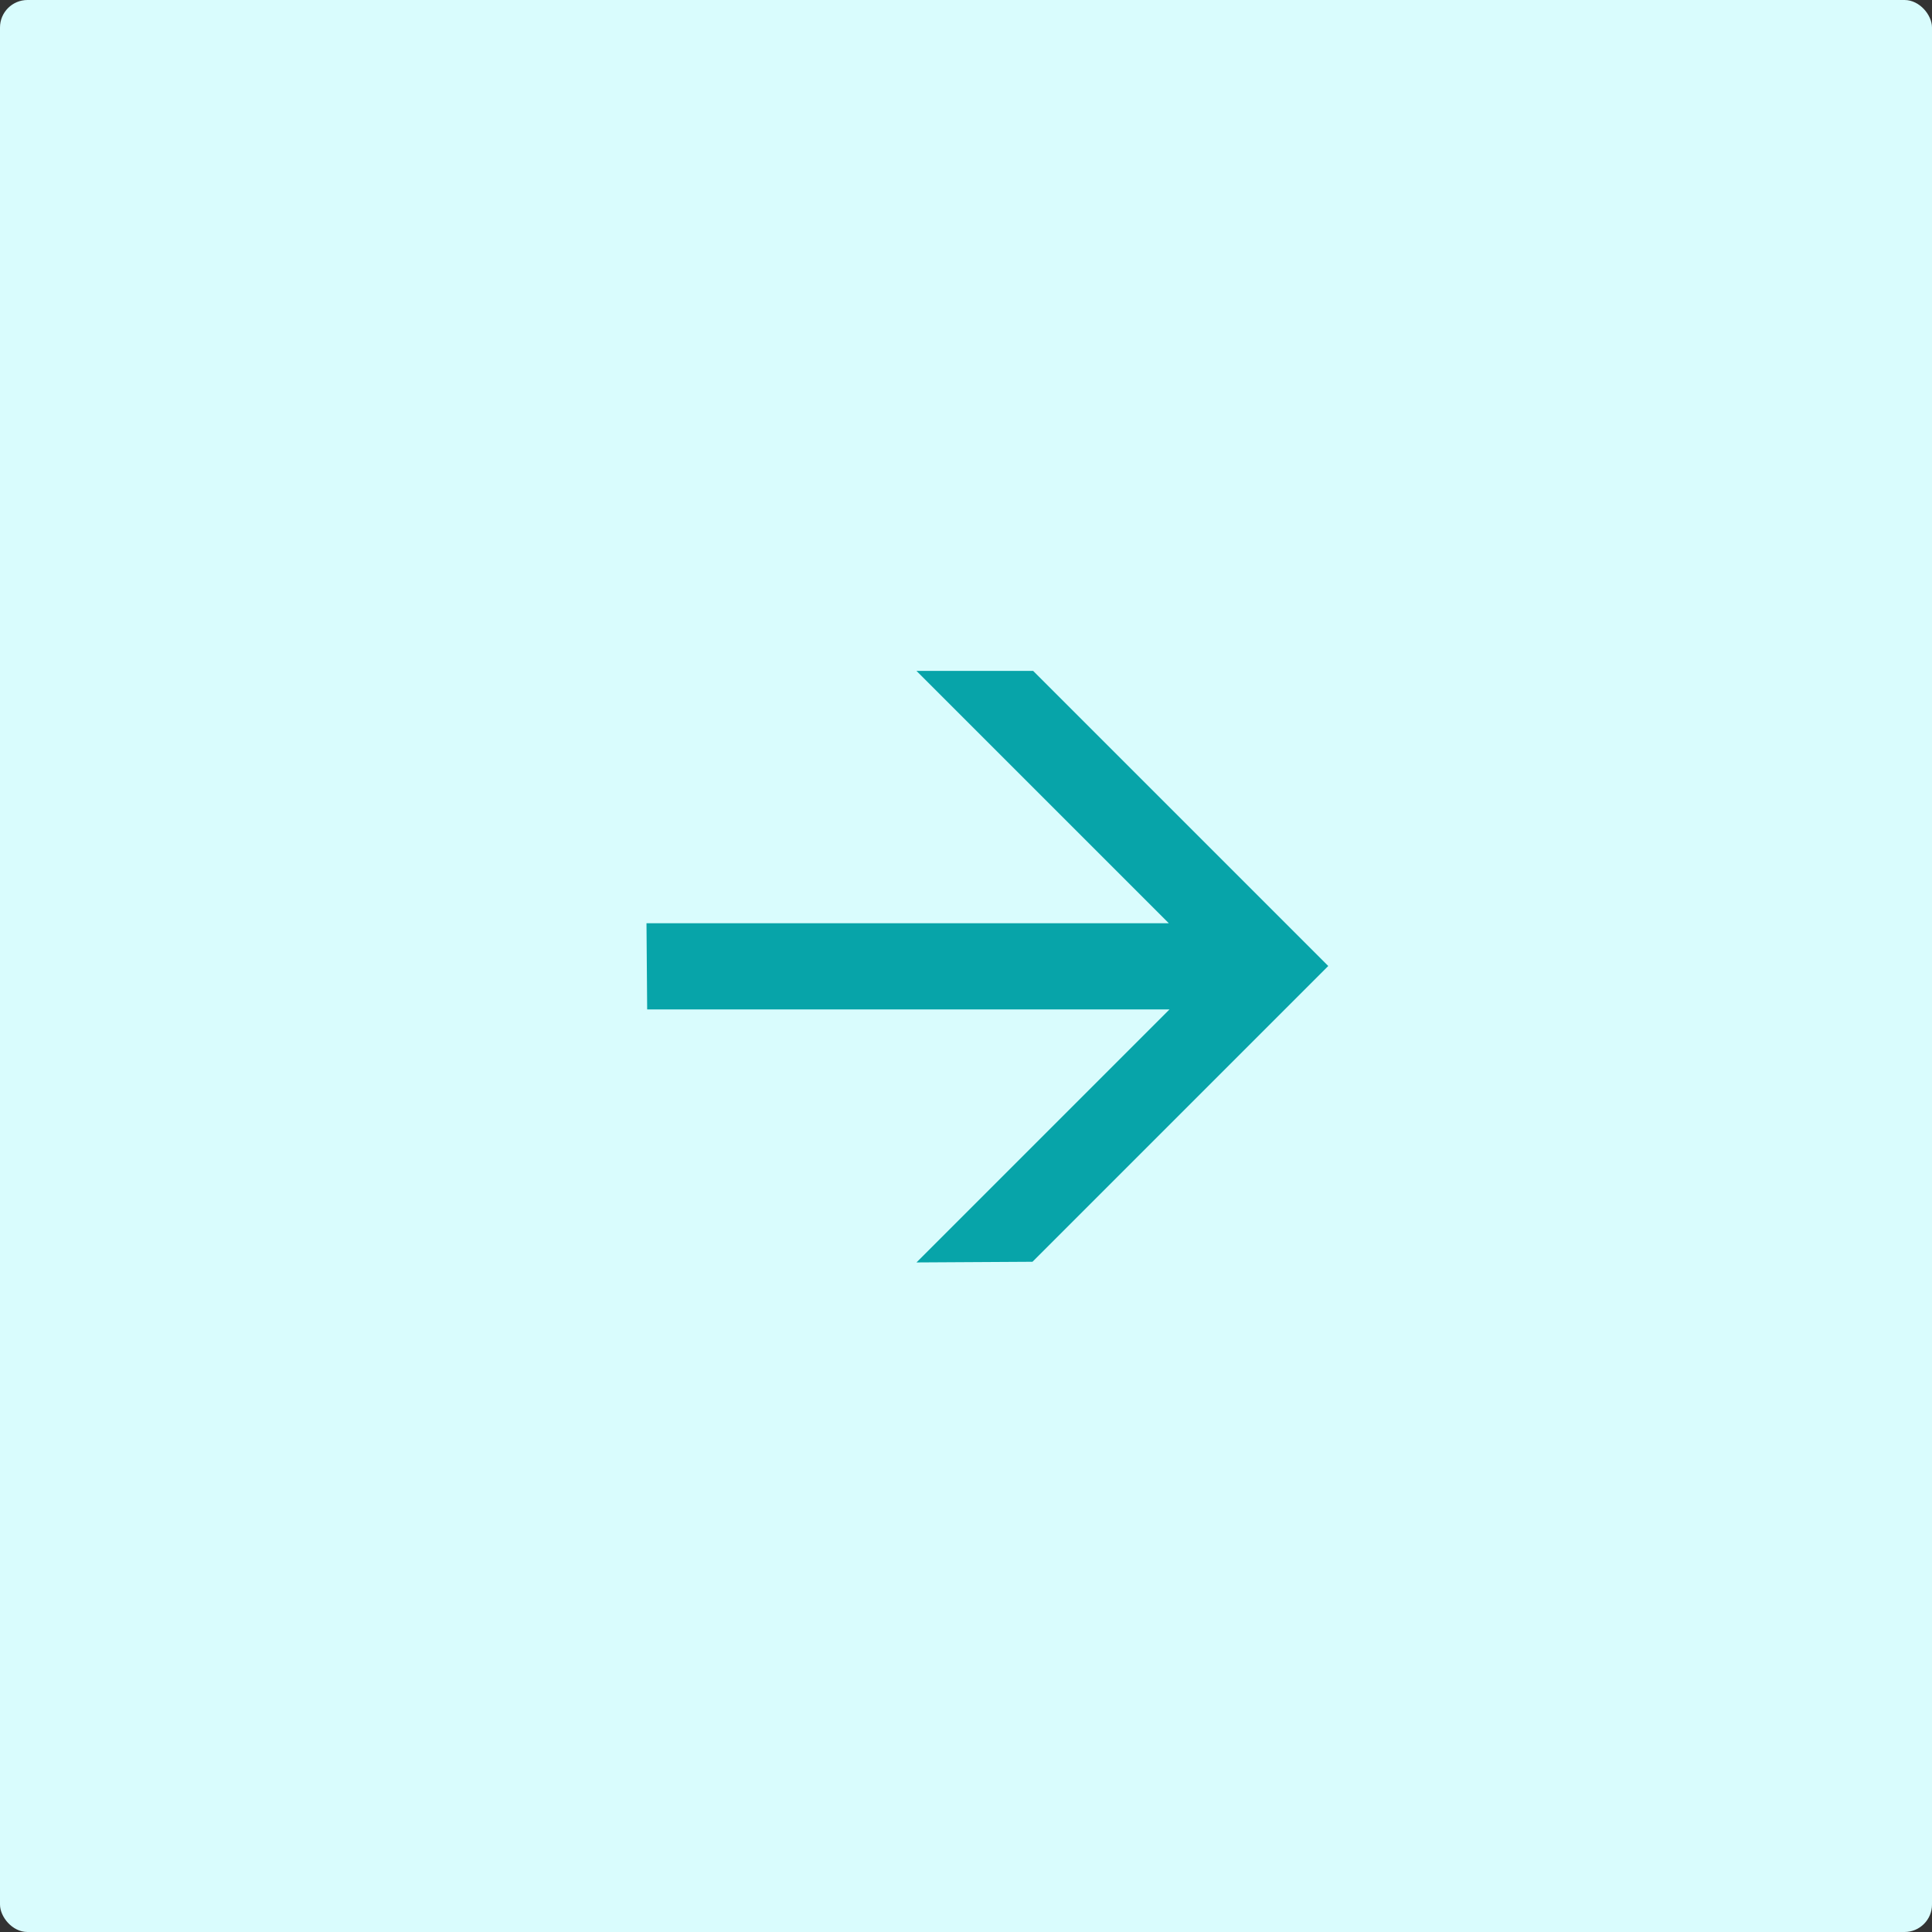
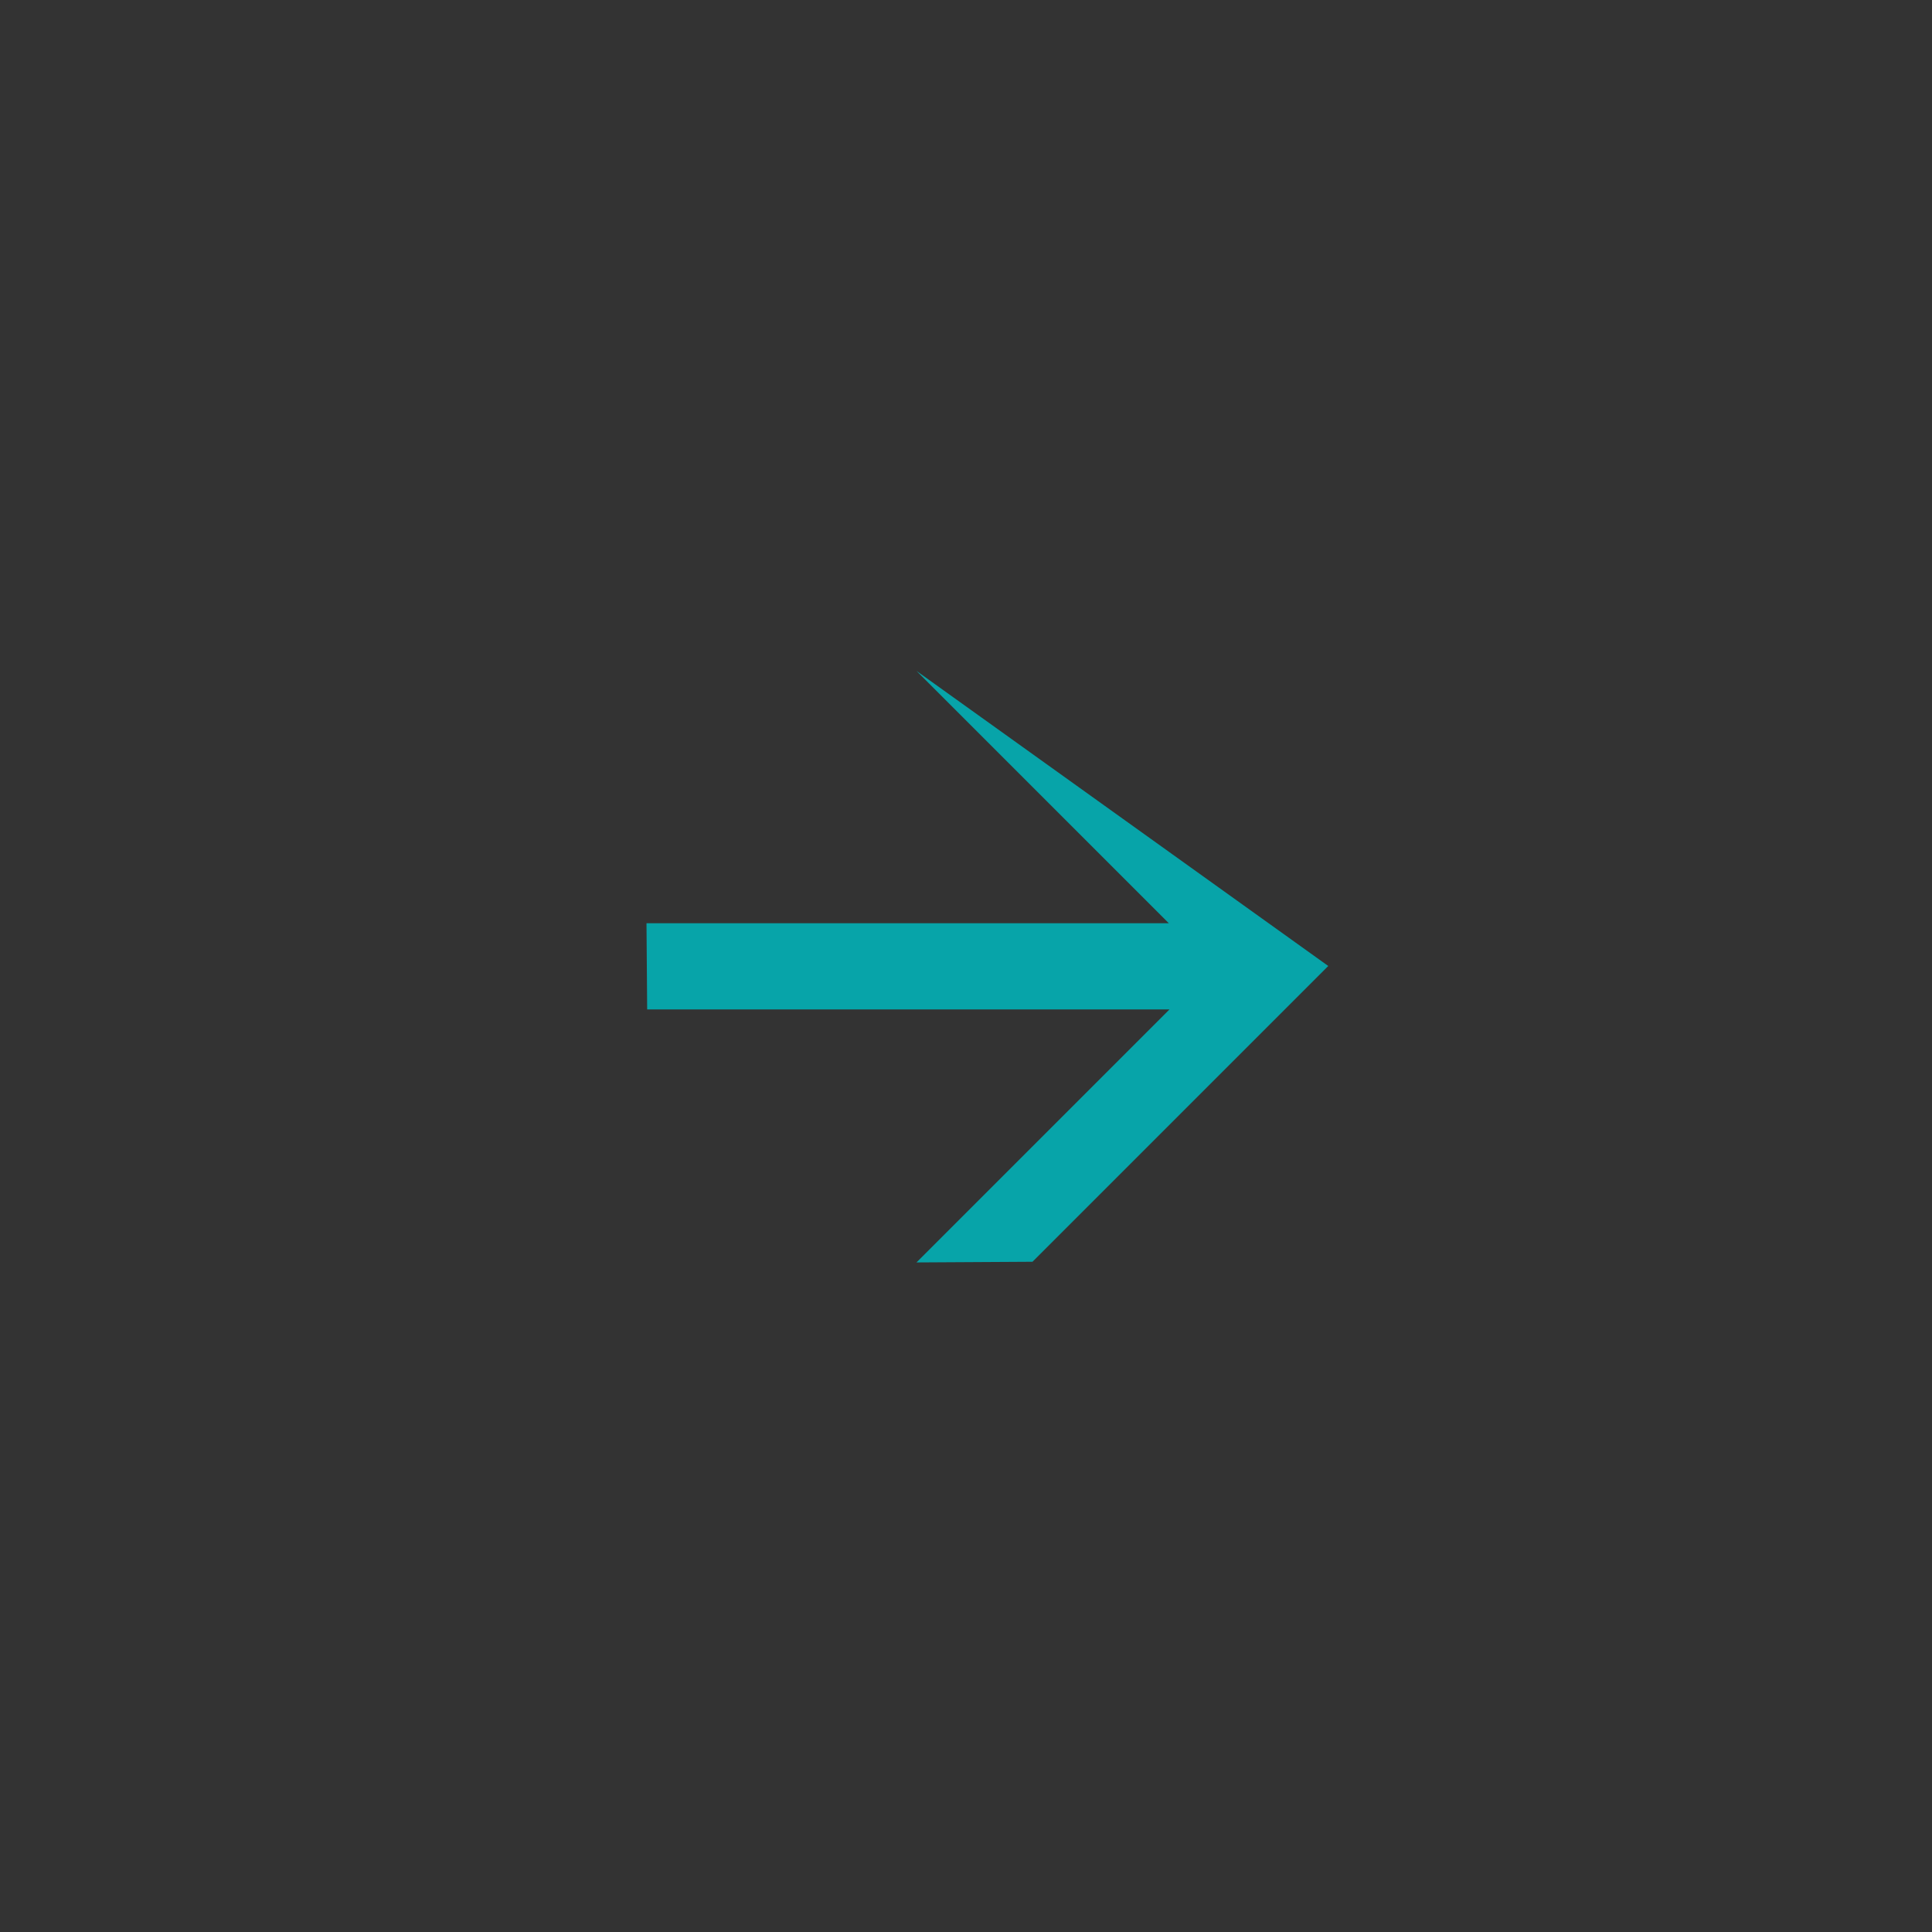
<svg xmlns="http://www.w3.org/2000/svg" width="492" height="492" viewBox="0 0 492 492" fill="none">
  <rect x="0" y="0" width="492" height="492" fill="#333333" stroke="none" />
  <g clip-path="url(#clip0_5673_2)">
-     <path d="M492 0H0V492H492V0Z" fill="#D9FCFD" />
-     <path d="M164.807 257.055L164.635 235.114H297.655L233.39 170.852H263.104L338.251 245.998L262.93 321.319L233.39 321.491L297.827 257.055H164.807Z" fill="#07A4A9" />
+     <path d="M164.807 257.055L164.635 235.114H297.655L233.39 170.852L338.251 245.998L262.93 321.319L233.39 321.491L297.827 257.055H164.807Z" fill="#07A4A9" />
  </g>
  <defs>
    <clipPath id="clip0_5673_2">
      <rect width="492" height="492" rx="7" fill="white" />
    </clipPath>
  </defs>
</svg>